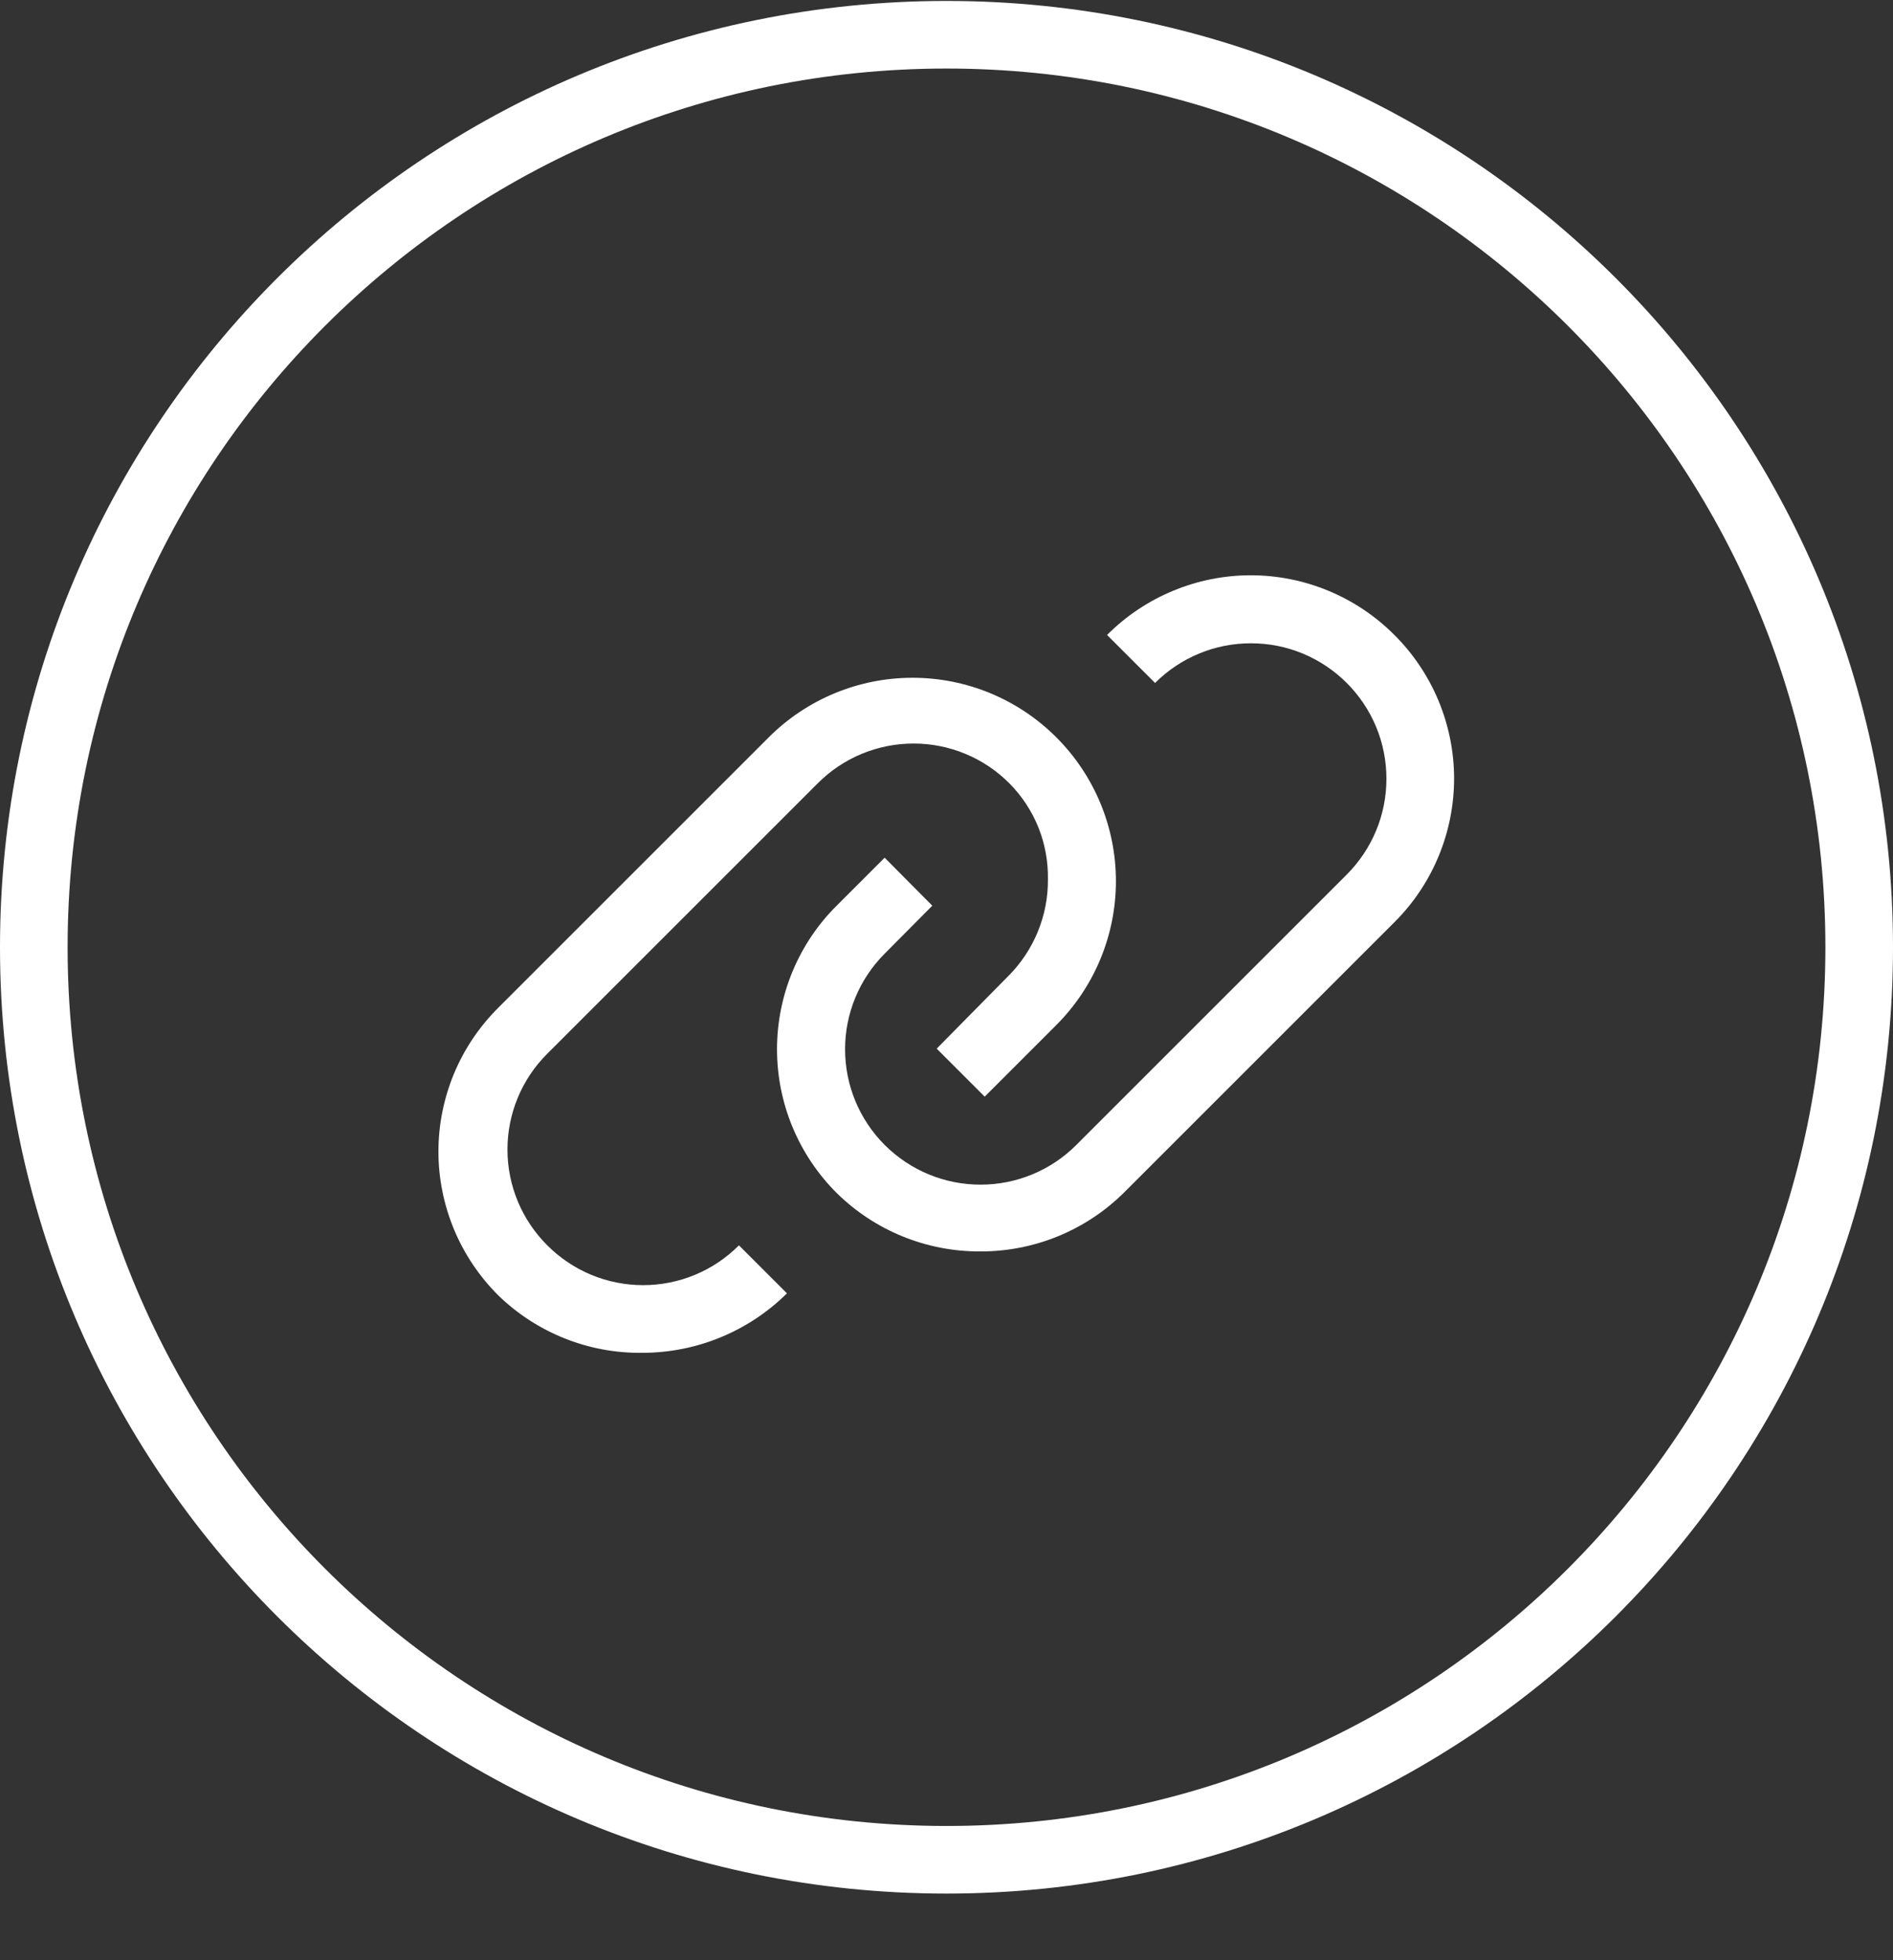
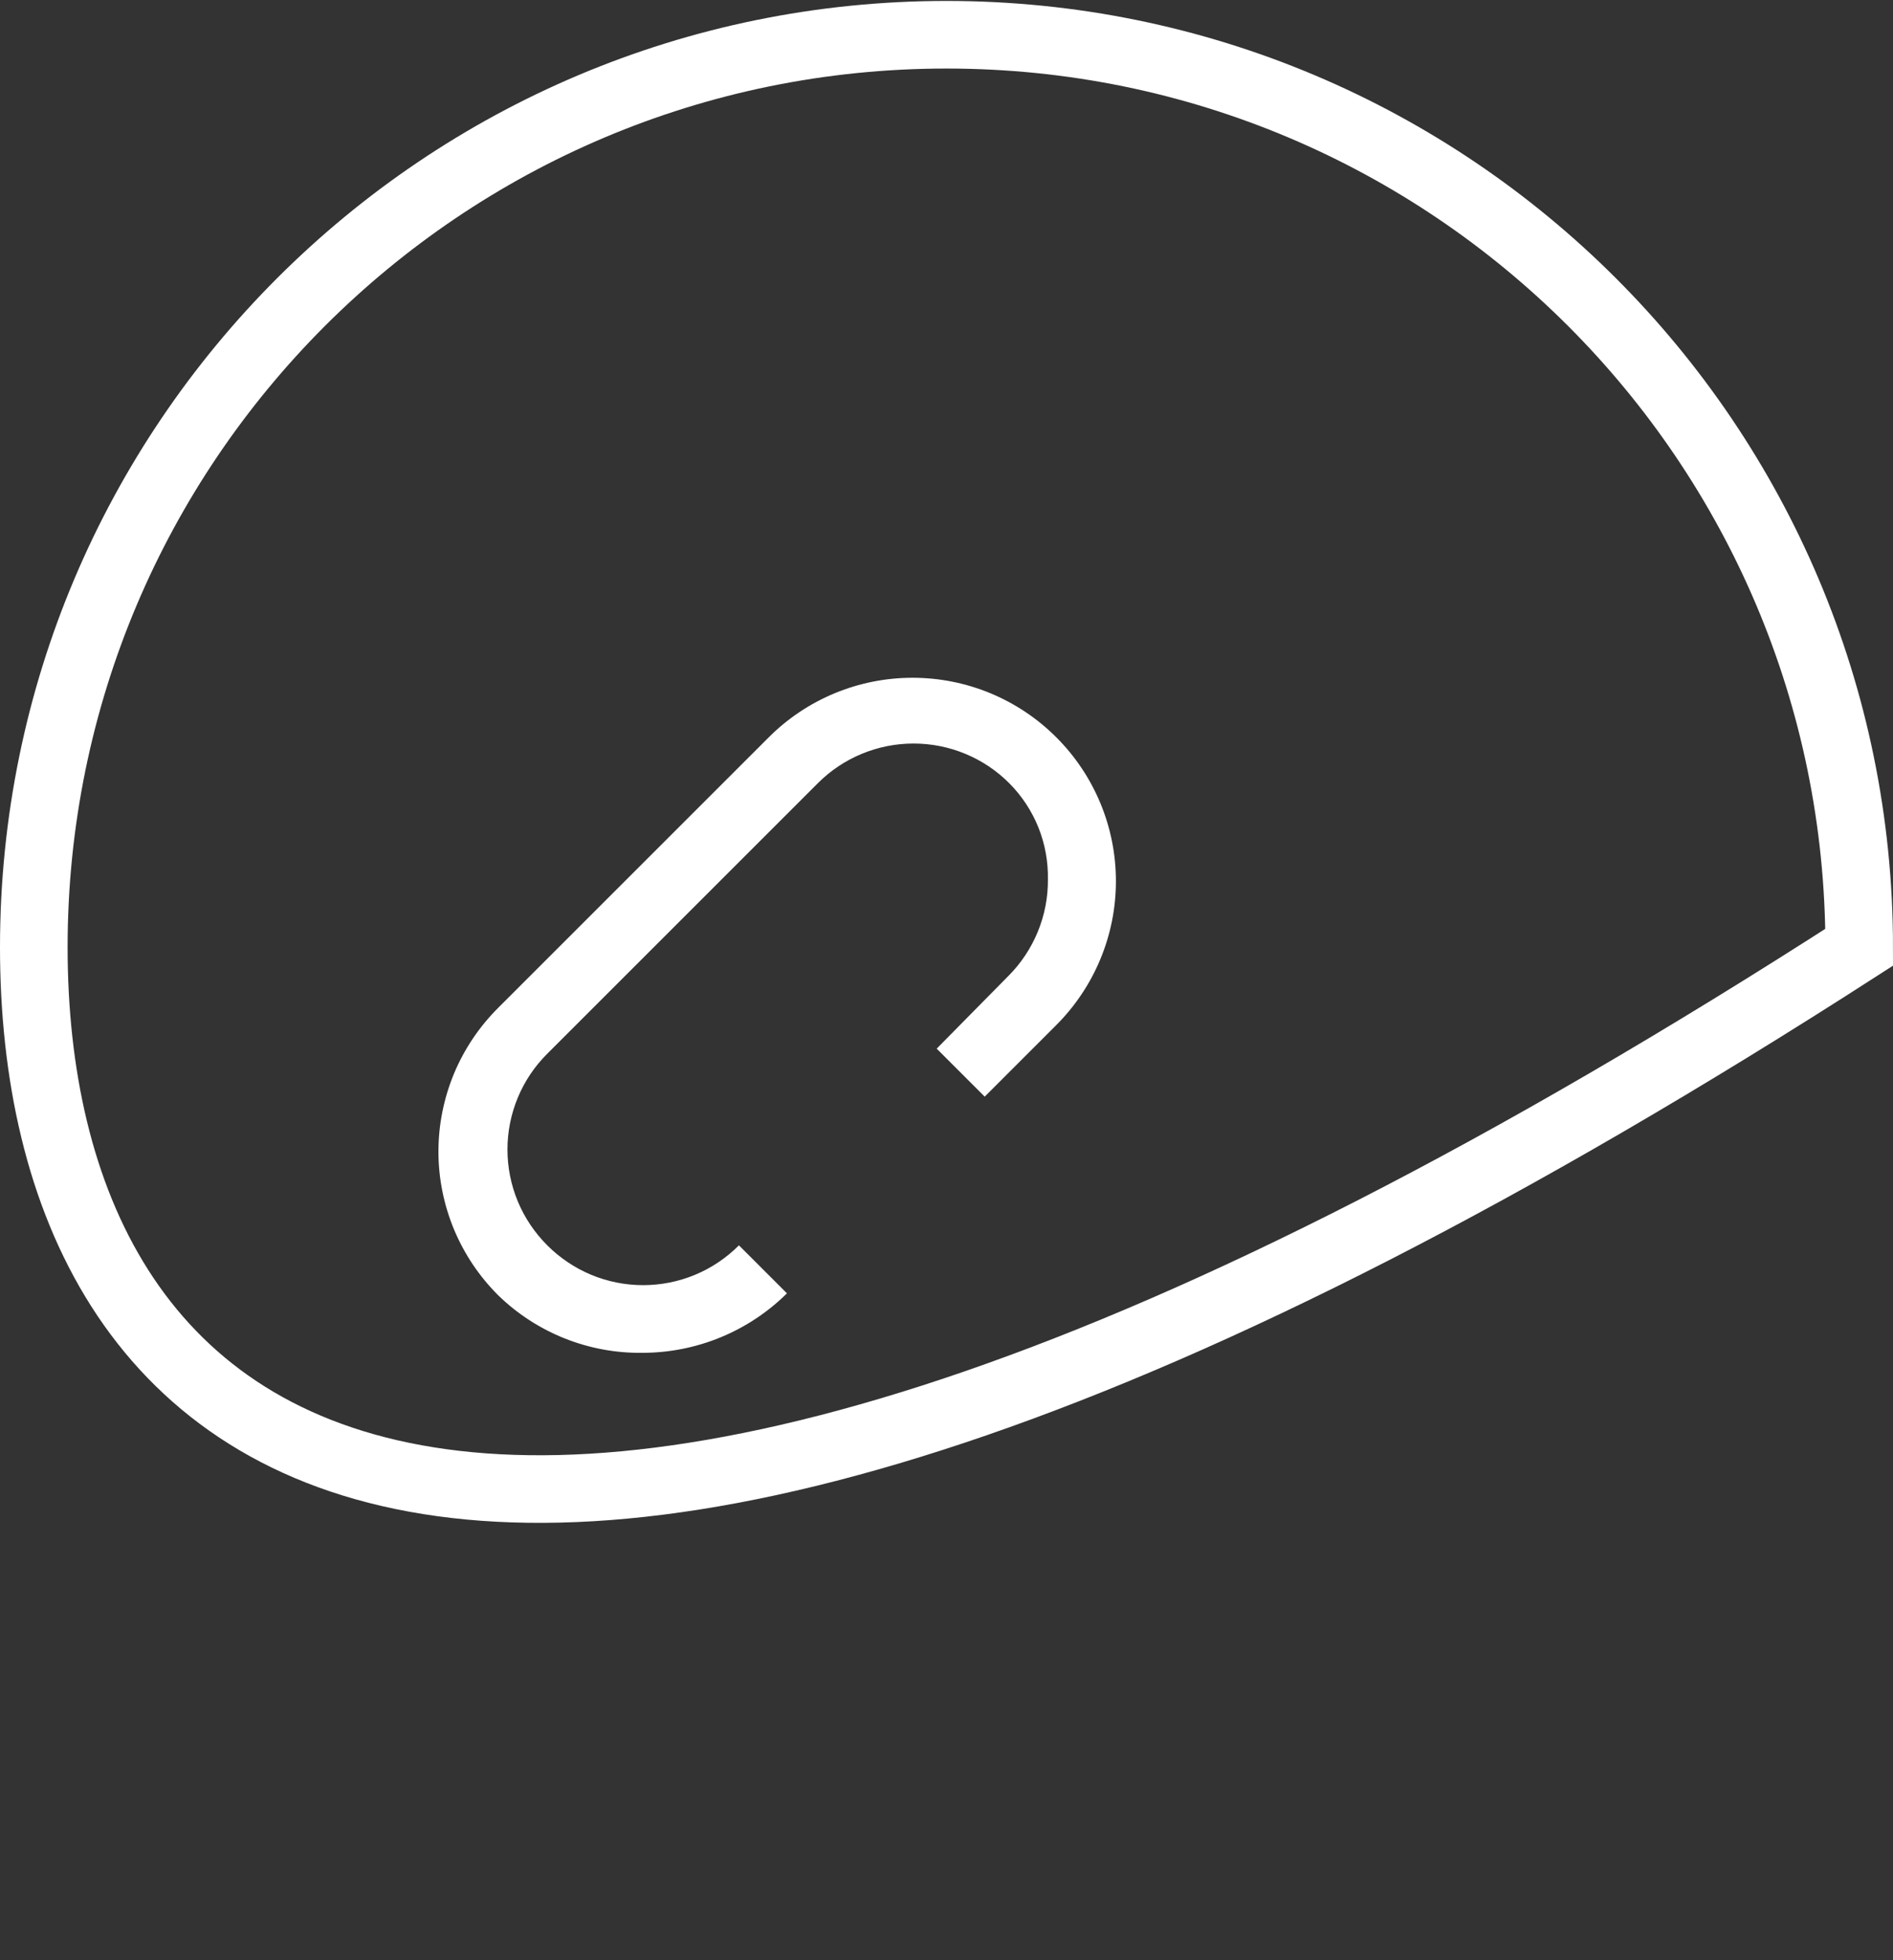
<svg xmlns="http://www.w3.org/2000/svg" width="28" height="29" viewBox="0 0 28 29" fill="none">
  <rect x="0" y="0" width="28" height="29" fill="#333333" stroke="none" />
-   <path d="M27.5 14.014C27.5 21.47 21.456 27.514 14 27.514C6.544 27.514 0.5 21.47 0.5 14.014C0.5 6.557 6.544 0.514 14 0.514C21.456 0.514 27.5 6.557 27.5 14.014Z" stroke="white" />
-   <path d="M20.625 9.394C20.346 9.114 20.015 8.892 19.651 8.741C19.286 8.589 18.895 8.511 18.5 8.511C18.105 8.511 17.714 8.589 17.35 8.741C16.985 8.892 16.654 9.114 16.375 9.394L17.085 10.104C17.271 9.918 17.492 9.77 17.736 9.669C17.979 9.568 18.239 9.517 18.503 9.517C18.766 9.517 19.027 9.568 19.27 9.669C19.513 9.77 19.734 9.918 19.92 10.104C20.106 10.29 20.254 10.511 20.355 10.754C20.456 10.997 20.507 11.258 20.507 11.521C20.507 11.784 20.456 12.045 20.355 12.288C20.254 12.531 20.106 12.752 19.92 12.939L15.92 16.939C15.545 17.315 15.036 17.526 14.505 17.526C13.973 17.527 13.464 17.316 13.088 16.941C12.712 16.566 12.5 16.057 12.5 15.525C12.499 14.994 12.71 14.485 13.085 14.109L13.79 13.399L13.085 12.689L12.375 13.399C12.095 13.677 11.874 14.008 11.722 14.373C11.571 14.738 11.493 15.129 11.493 15.524C11.493 15.918 11.571 16.309 11.722 16.674C11.874 17.039 12.095 17.37 12.375 17.649C12.941 18.207 13.705 18.518 14.5 18.514C14.897 18.515 15.289 18.438 15.656 18.287C16.022 18.136 16.355 17.914 16.635 17.634L20.635 13.634C21.196 13.07 21.509 12.307 21.508 11.512C21.506 10.717 21.188 9.955 20.625 9.394Z" fill="white" />
+   <path d="M27.5 14.014C6.544 27.514 0.5 21.47 0.5 14.014C0.5 6.557 6.544 0.514 14 0.514C21.456 0.514 27.5 6.557 27.5 14.014Z" stroke="white" />
  <path d="M8.095 18.424C7.909 18.238 7.76 18.017 7.659 17.774C7.558 17.53 7.506 17.27 7.506 17.006C7.506 16.743 7.558 16.482 7.659 16.239C7.76 15.995 7.909 15.774 8.095 15.589L12.095 11.589C12.281 11.402 12.502 11.254 12.745 11.153C12.989 11.052 13.249 11 13.513 11C13.776 11 14.037 11.052 14.28 11.153C14.524 11.254 14.744 11.402 14.93 11.589C15.116 11.776 15.262 11.999 15.36 12.243C15.458 12.488 15.505 12.75 15.5 13.014C15.502 13.278 15.451 13.54 15.35 13.785C15.25 14.029 15.102 14.252 14.915 14.439L13.855 15.514L14.565 16.224L15.625 15.164C16.189 14.599 16.506 13.834 16.506 13.036C16.506 12.238 16.189 11.473 15.625 10.909C15.061 10.344 14.296 10.027 13.498 10.027C12.7 10.027 11.934 10.344 11.37 10.909L7.37 14.909C7.09 15.188 6.867 15.519 6.715 15.884C6.564 16.249 6.485 16.641 6.485 17.036C6.485 17.432 6.564 17.823 6.715 18.188C6.867 18.553 7.09 18.885 7.37 19.164C7.94 19.718 8.706 20.024 9.5 20.014C10.302 20.014 11.071 19.698 11.64 19.134L10.93 18.424C10.744 18.61 10.524 18.759 10.28 18.86C10.037 18.961 9.776 19.013 9.513 19.013C9.249 19.013 8.988 18.961 8.745 18.86C8.502 18.759 8.281 18.61 8.095 18.424Z" fill="white" />
</svg>